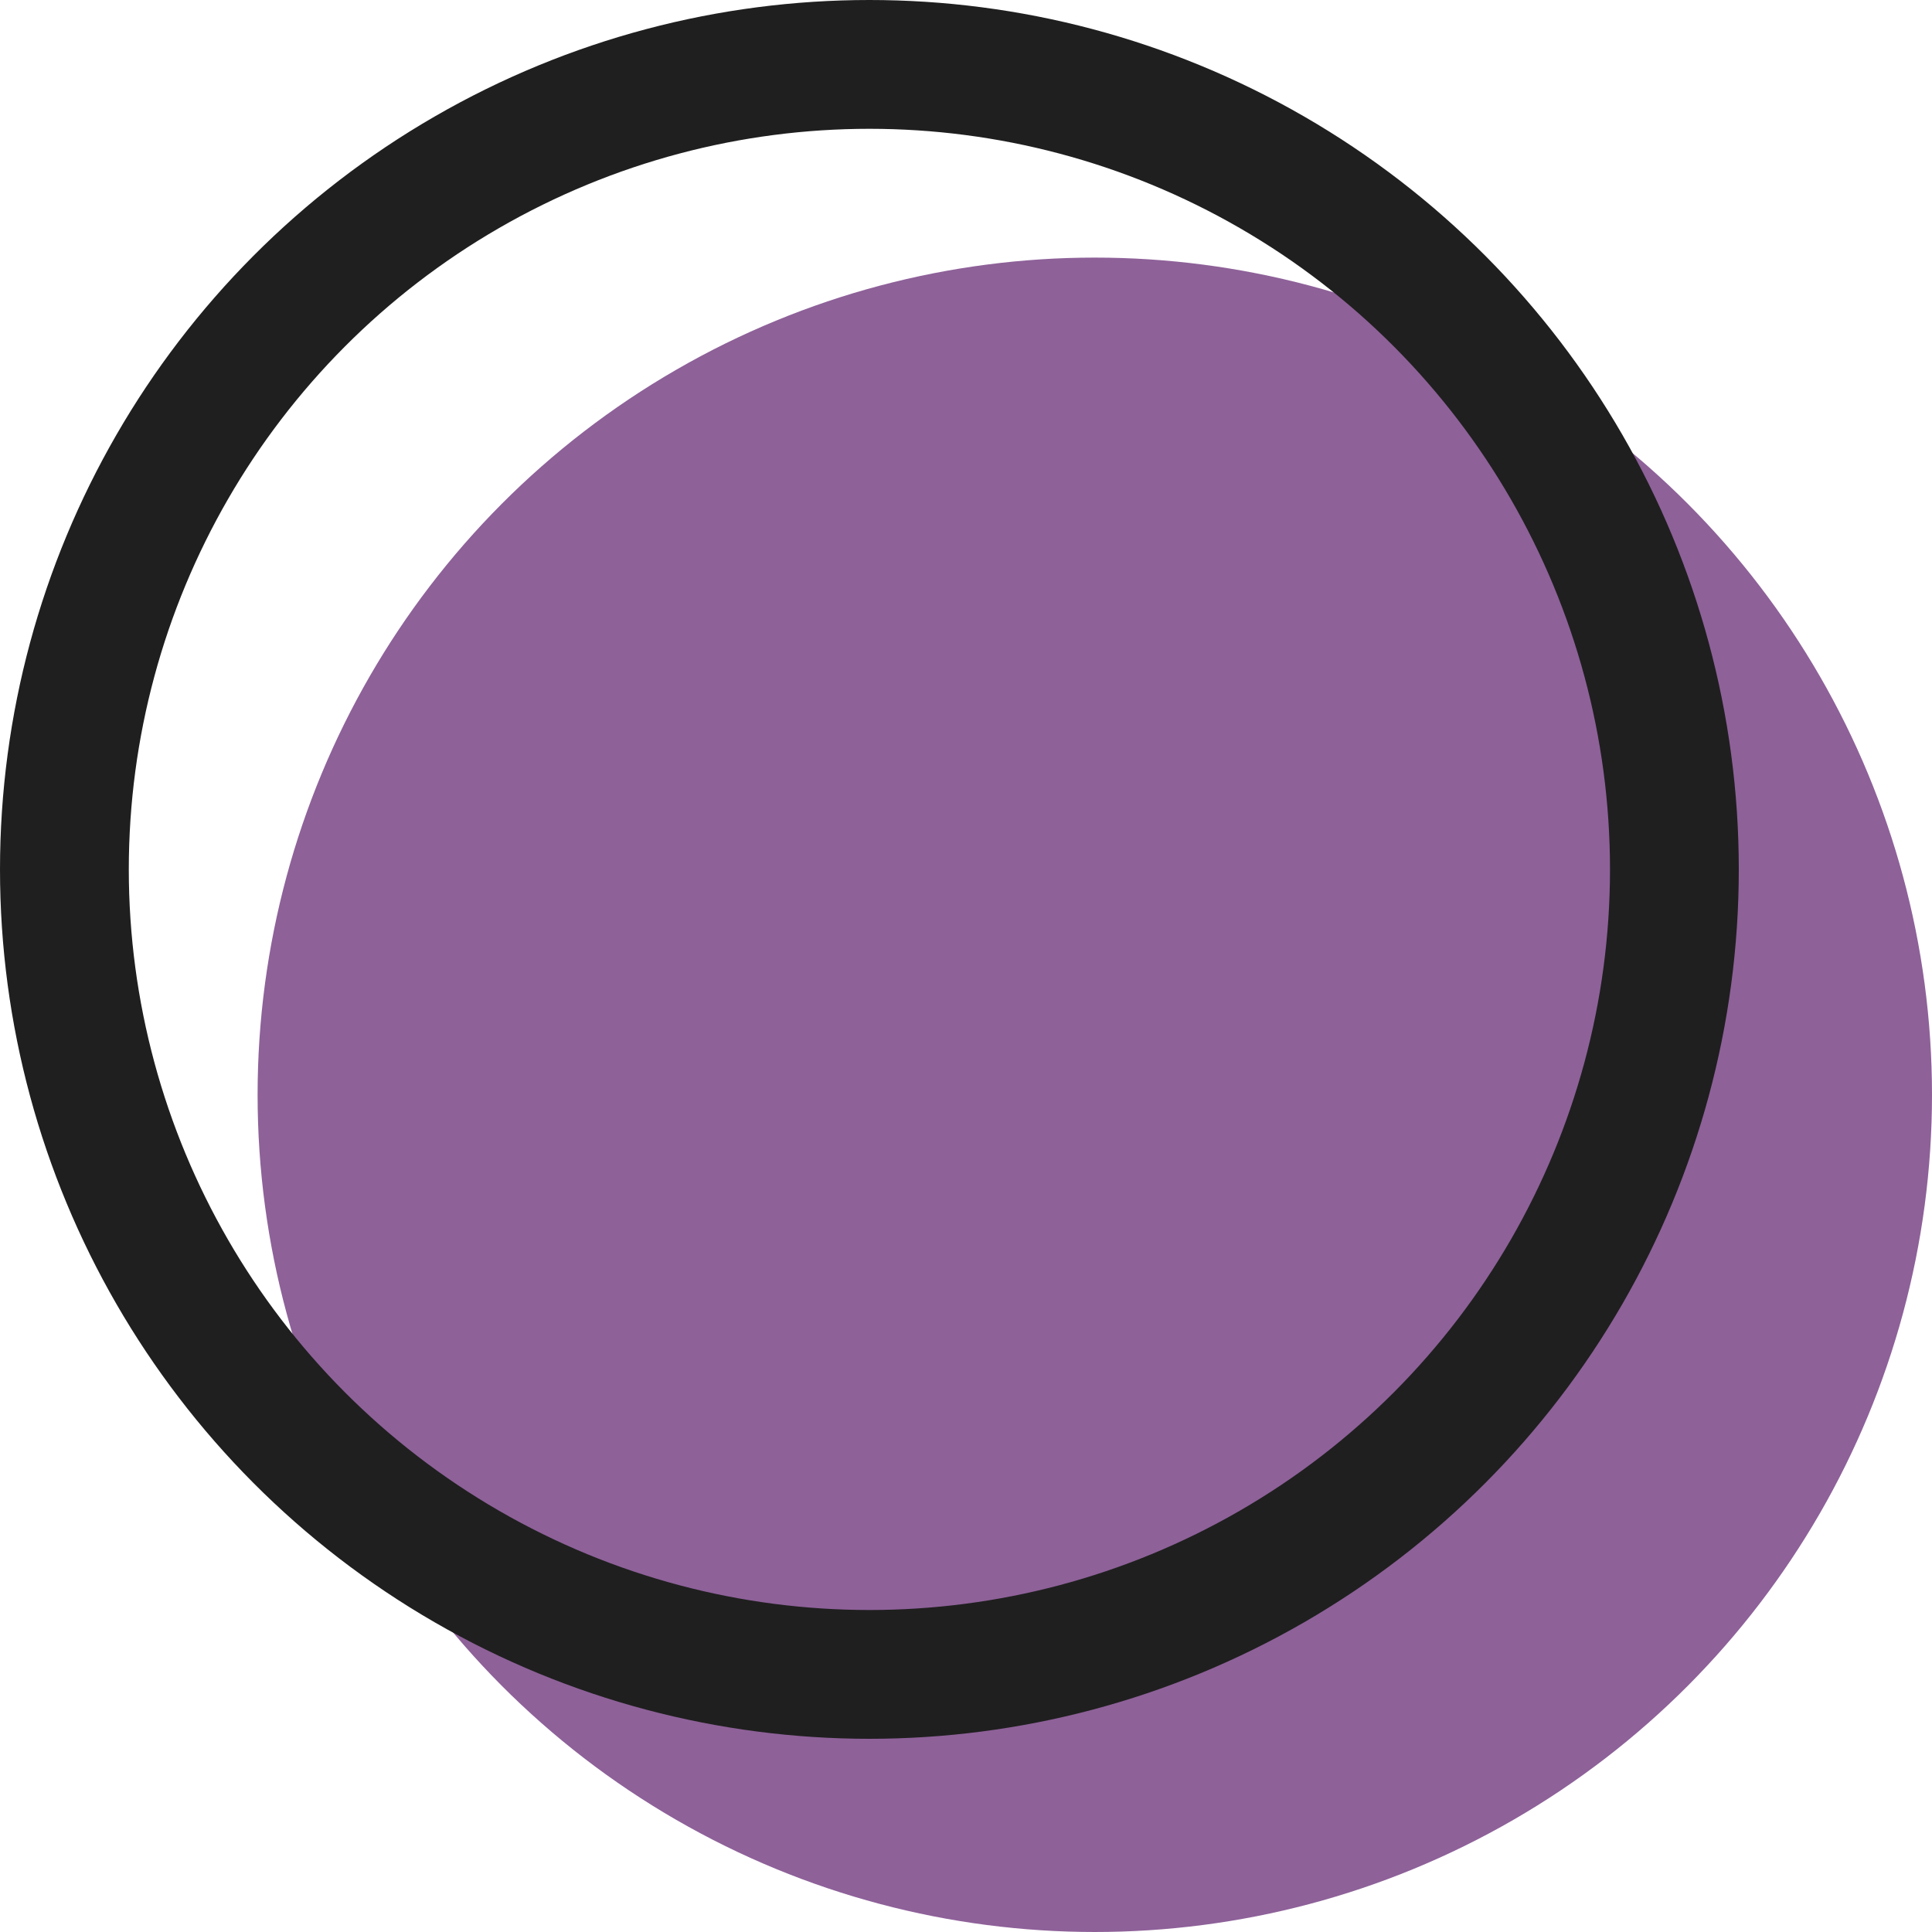
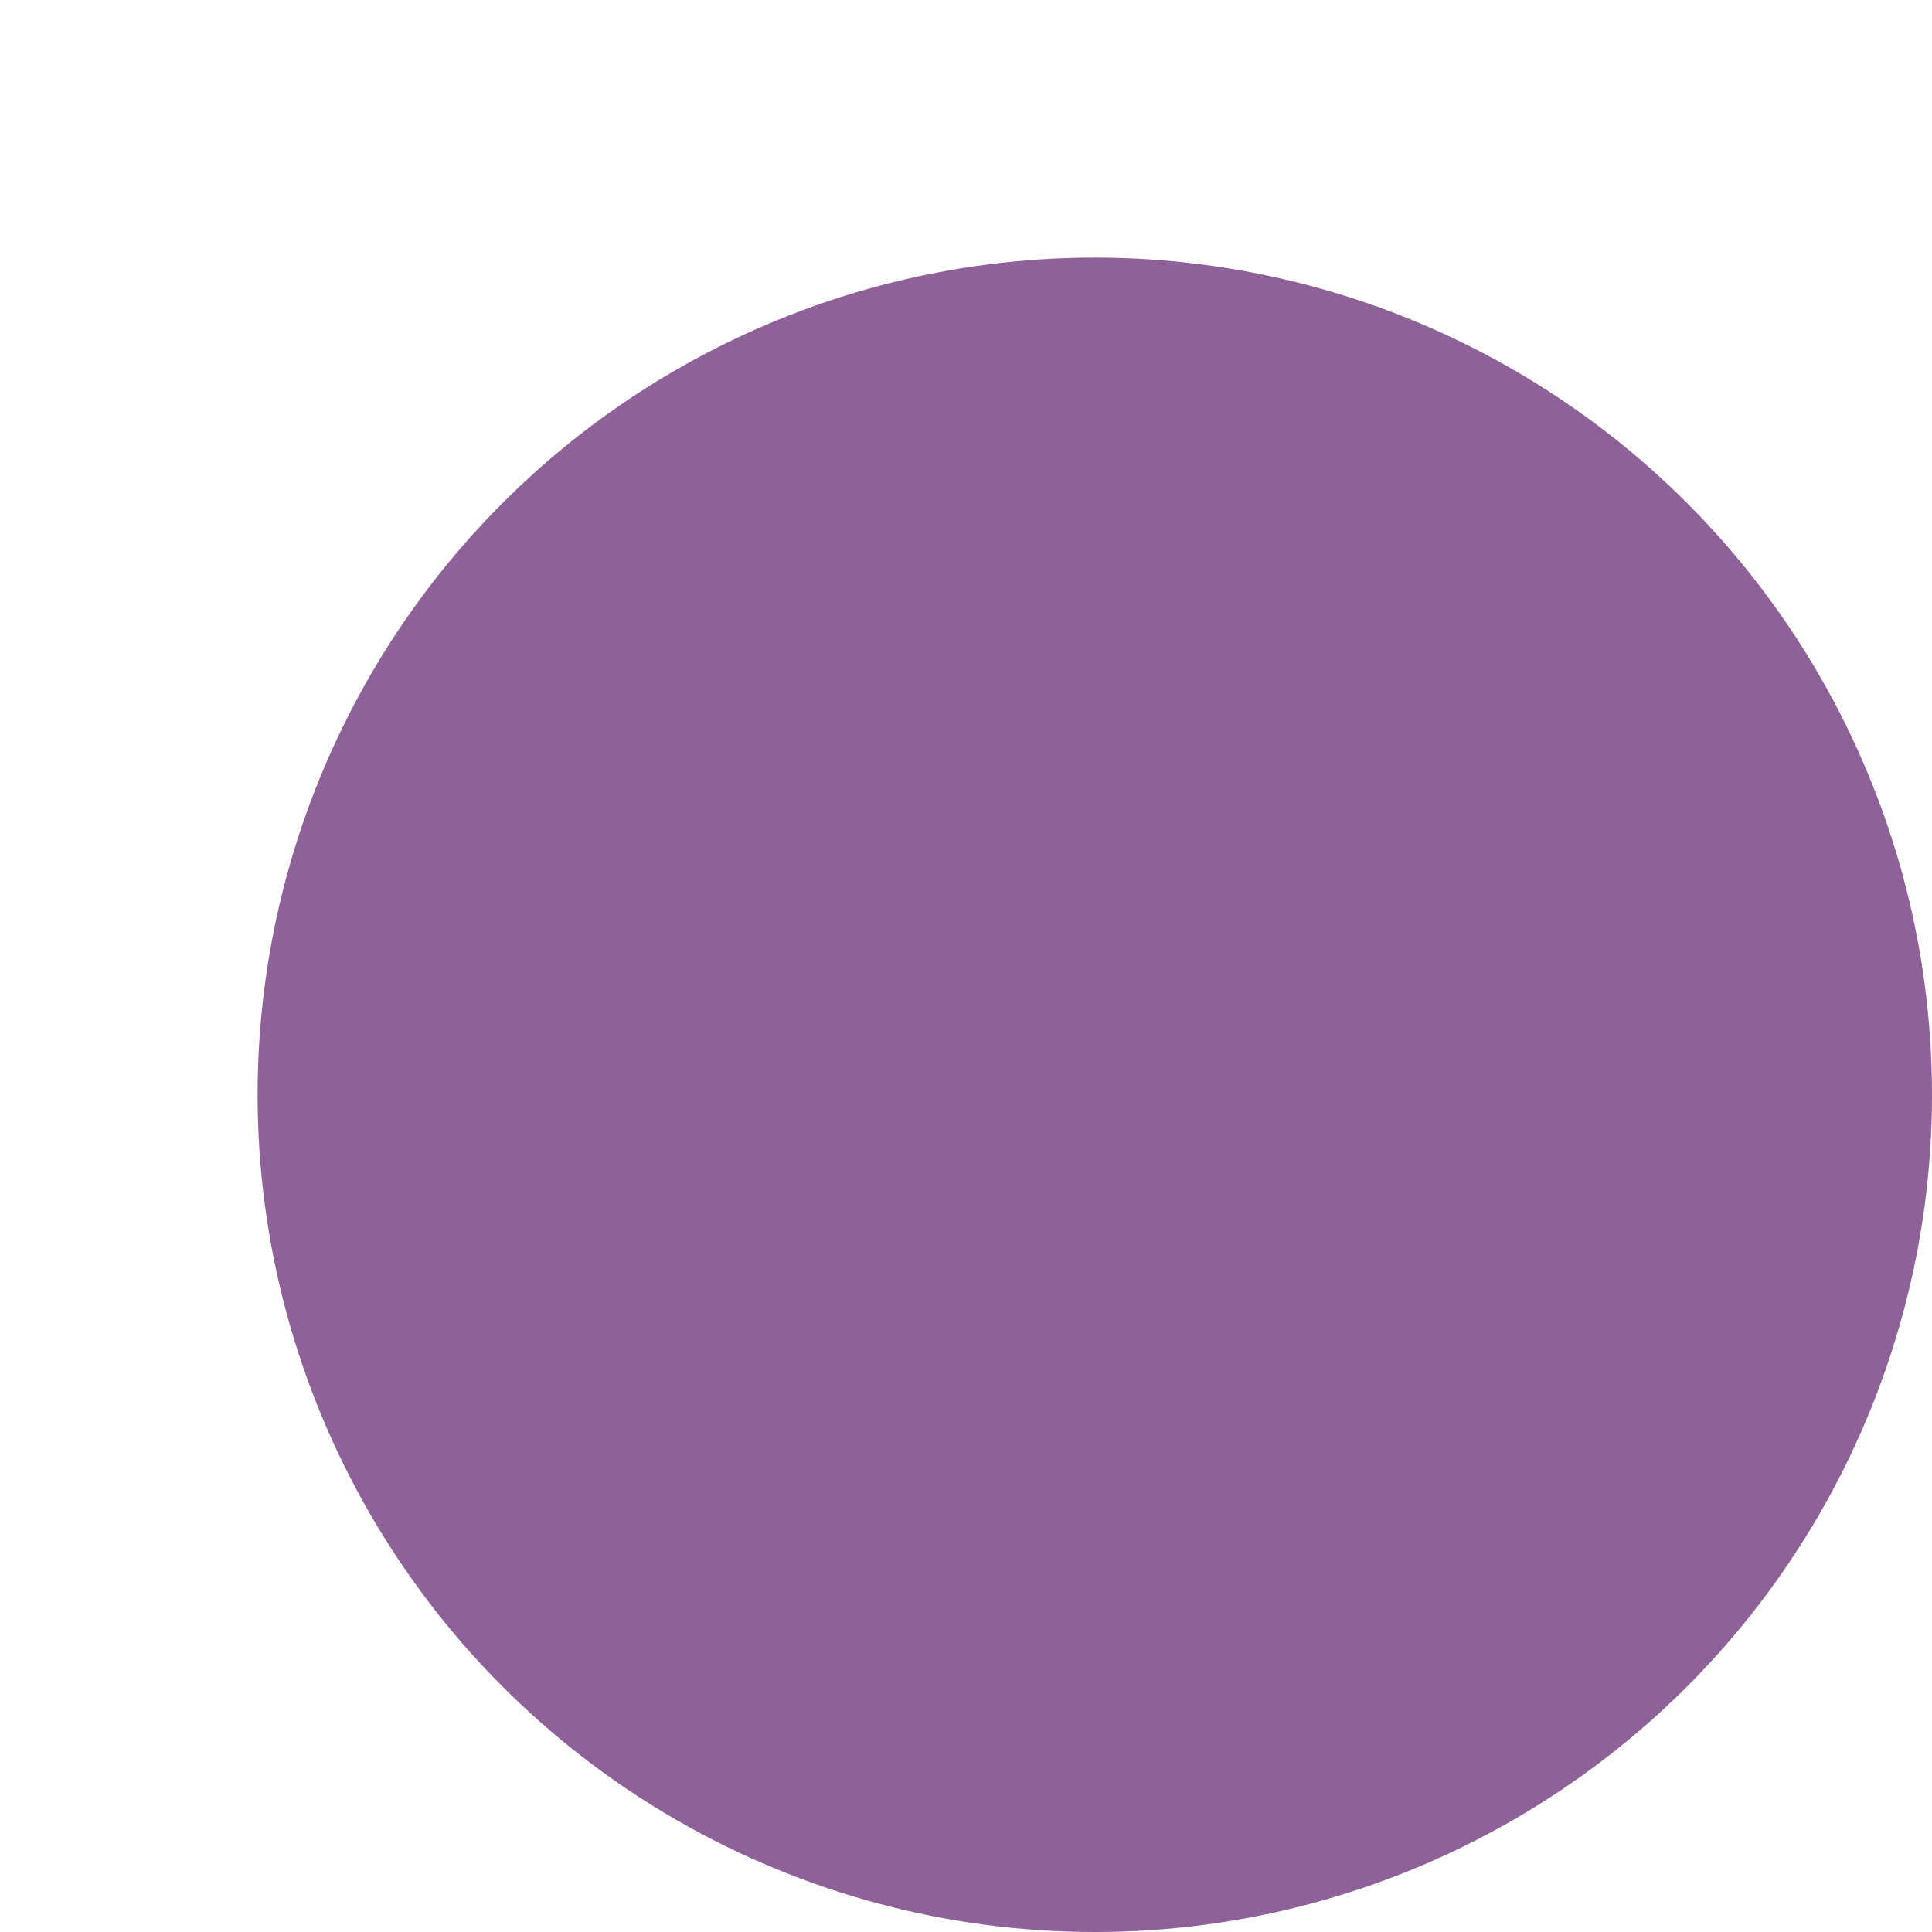
<svg xmlns="http://www.w3.org/2000/svg" version="1.1" id="Calque_1" x="0px" y="0px" viewBox="0 0 30 30" style="enable-background:new 0 0 30 30;" xml:space="preserve">
  <style type="text/css">
	.st0{fill:#8E6199;}
	.st1{fill:none;}
	.st2{fill:none;stroke:#1F1F1F;stroke-width:2;}
</style>
  <g id="Groupe_71" transform="translate(-208 -1435)">
    <circle id="Ellipse_42" class="st0" cx="225" cy="1452" r="13" />
    <g id="Ellipse_41" transform="translate(208 1435)">
      <circle class="st1" cx="13.5" cy="13.5" r="13.5" />
-       <circle class="st2" cx="13.5" cy="13.5" r="12.5" />
    </g>
  </g>
</svg>